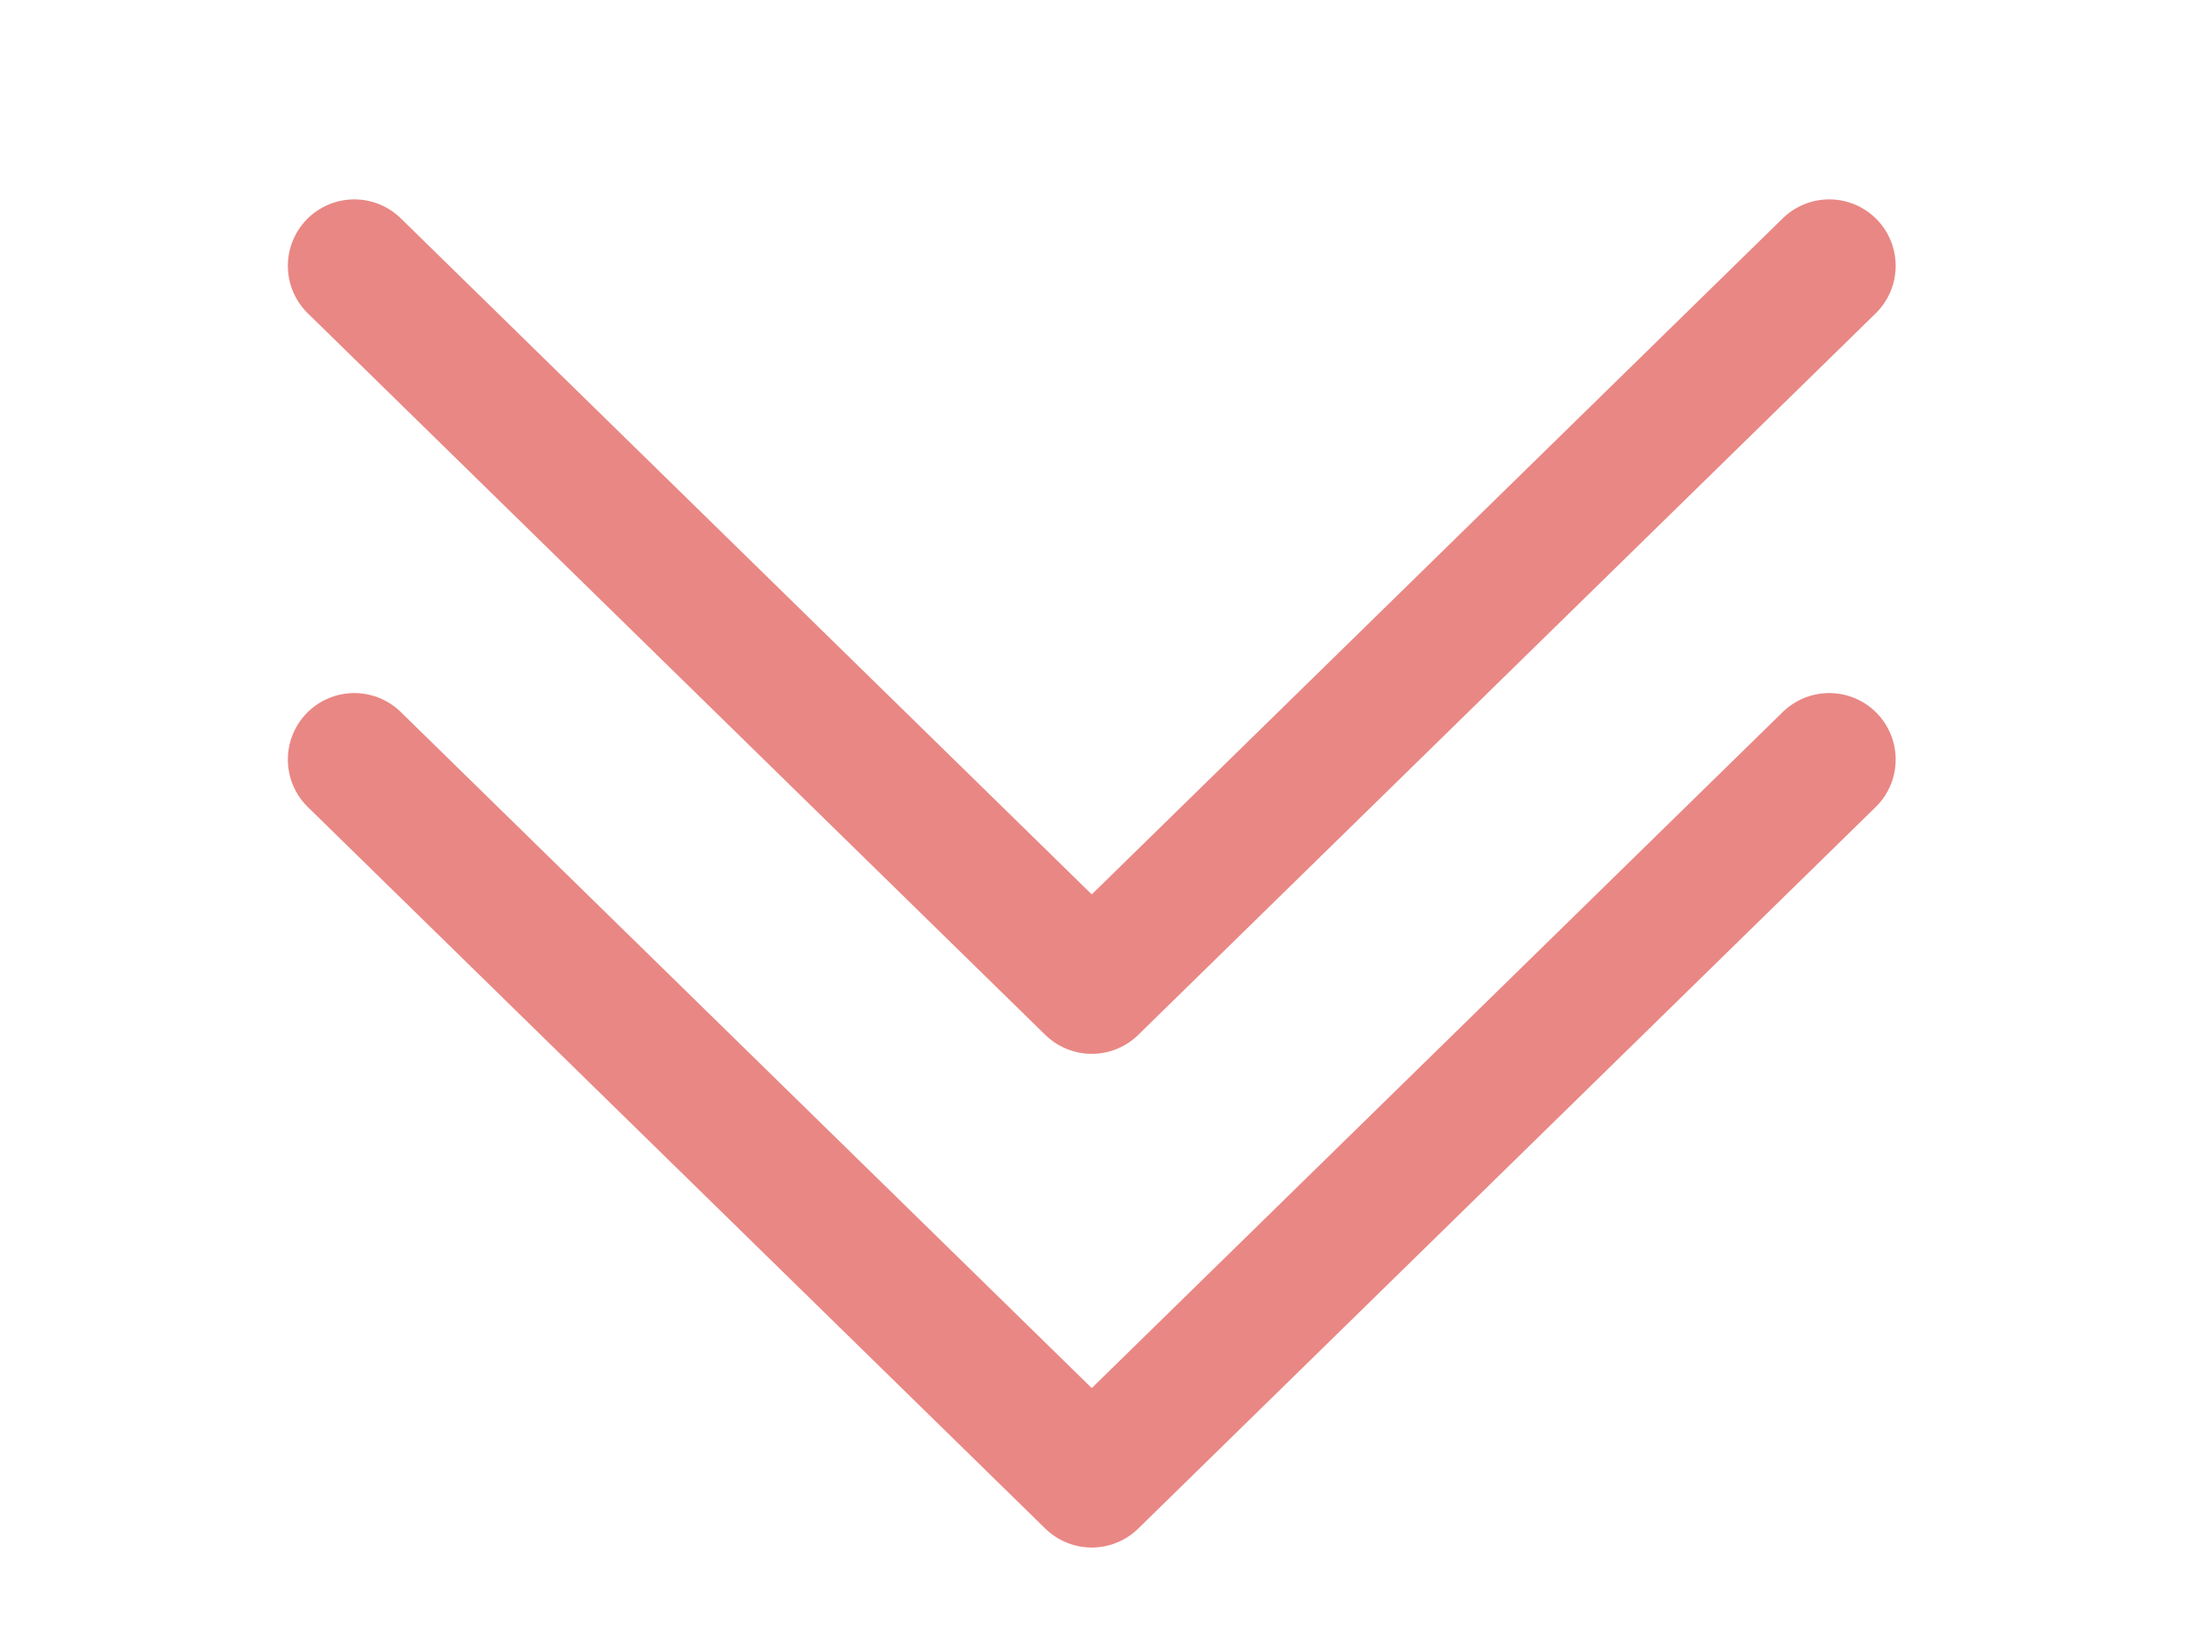
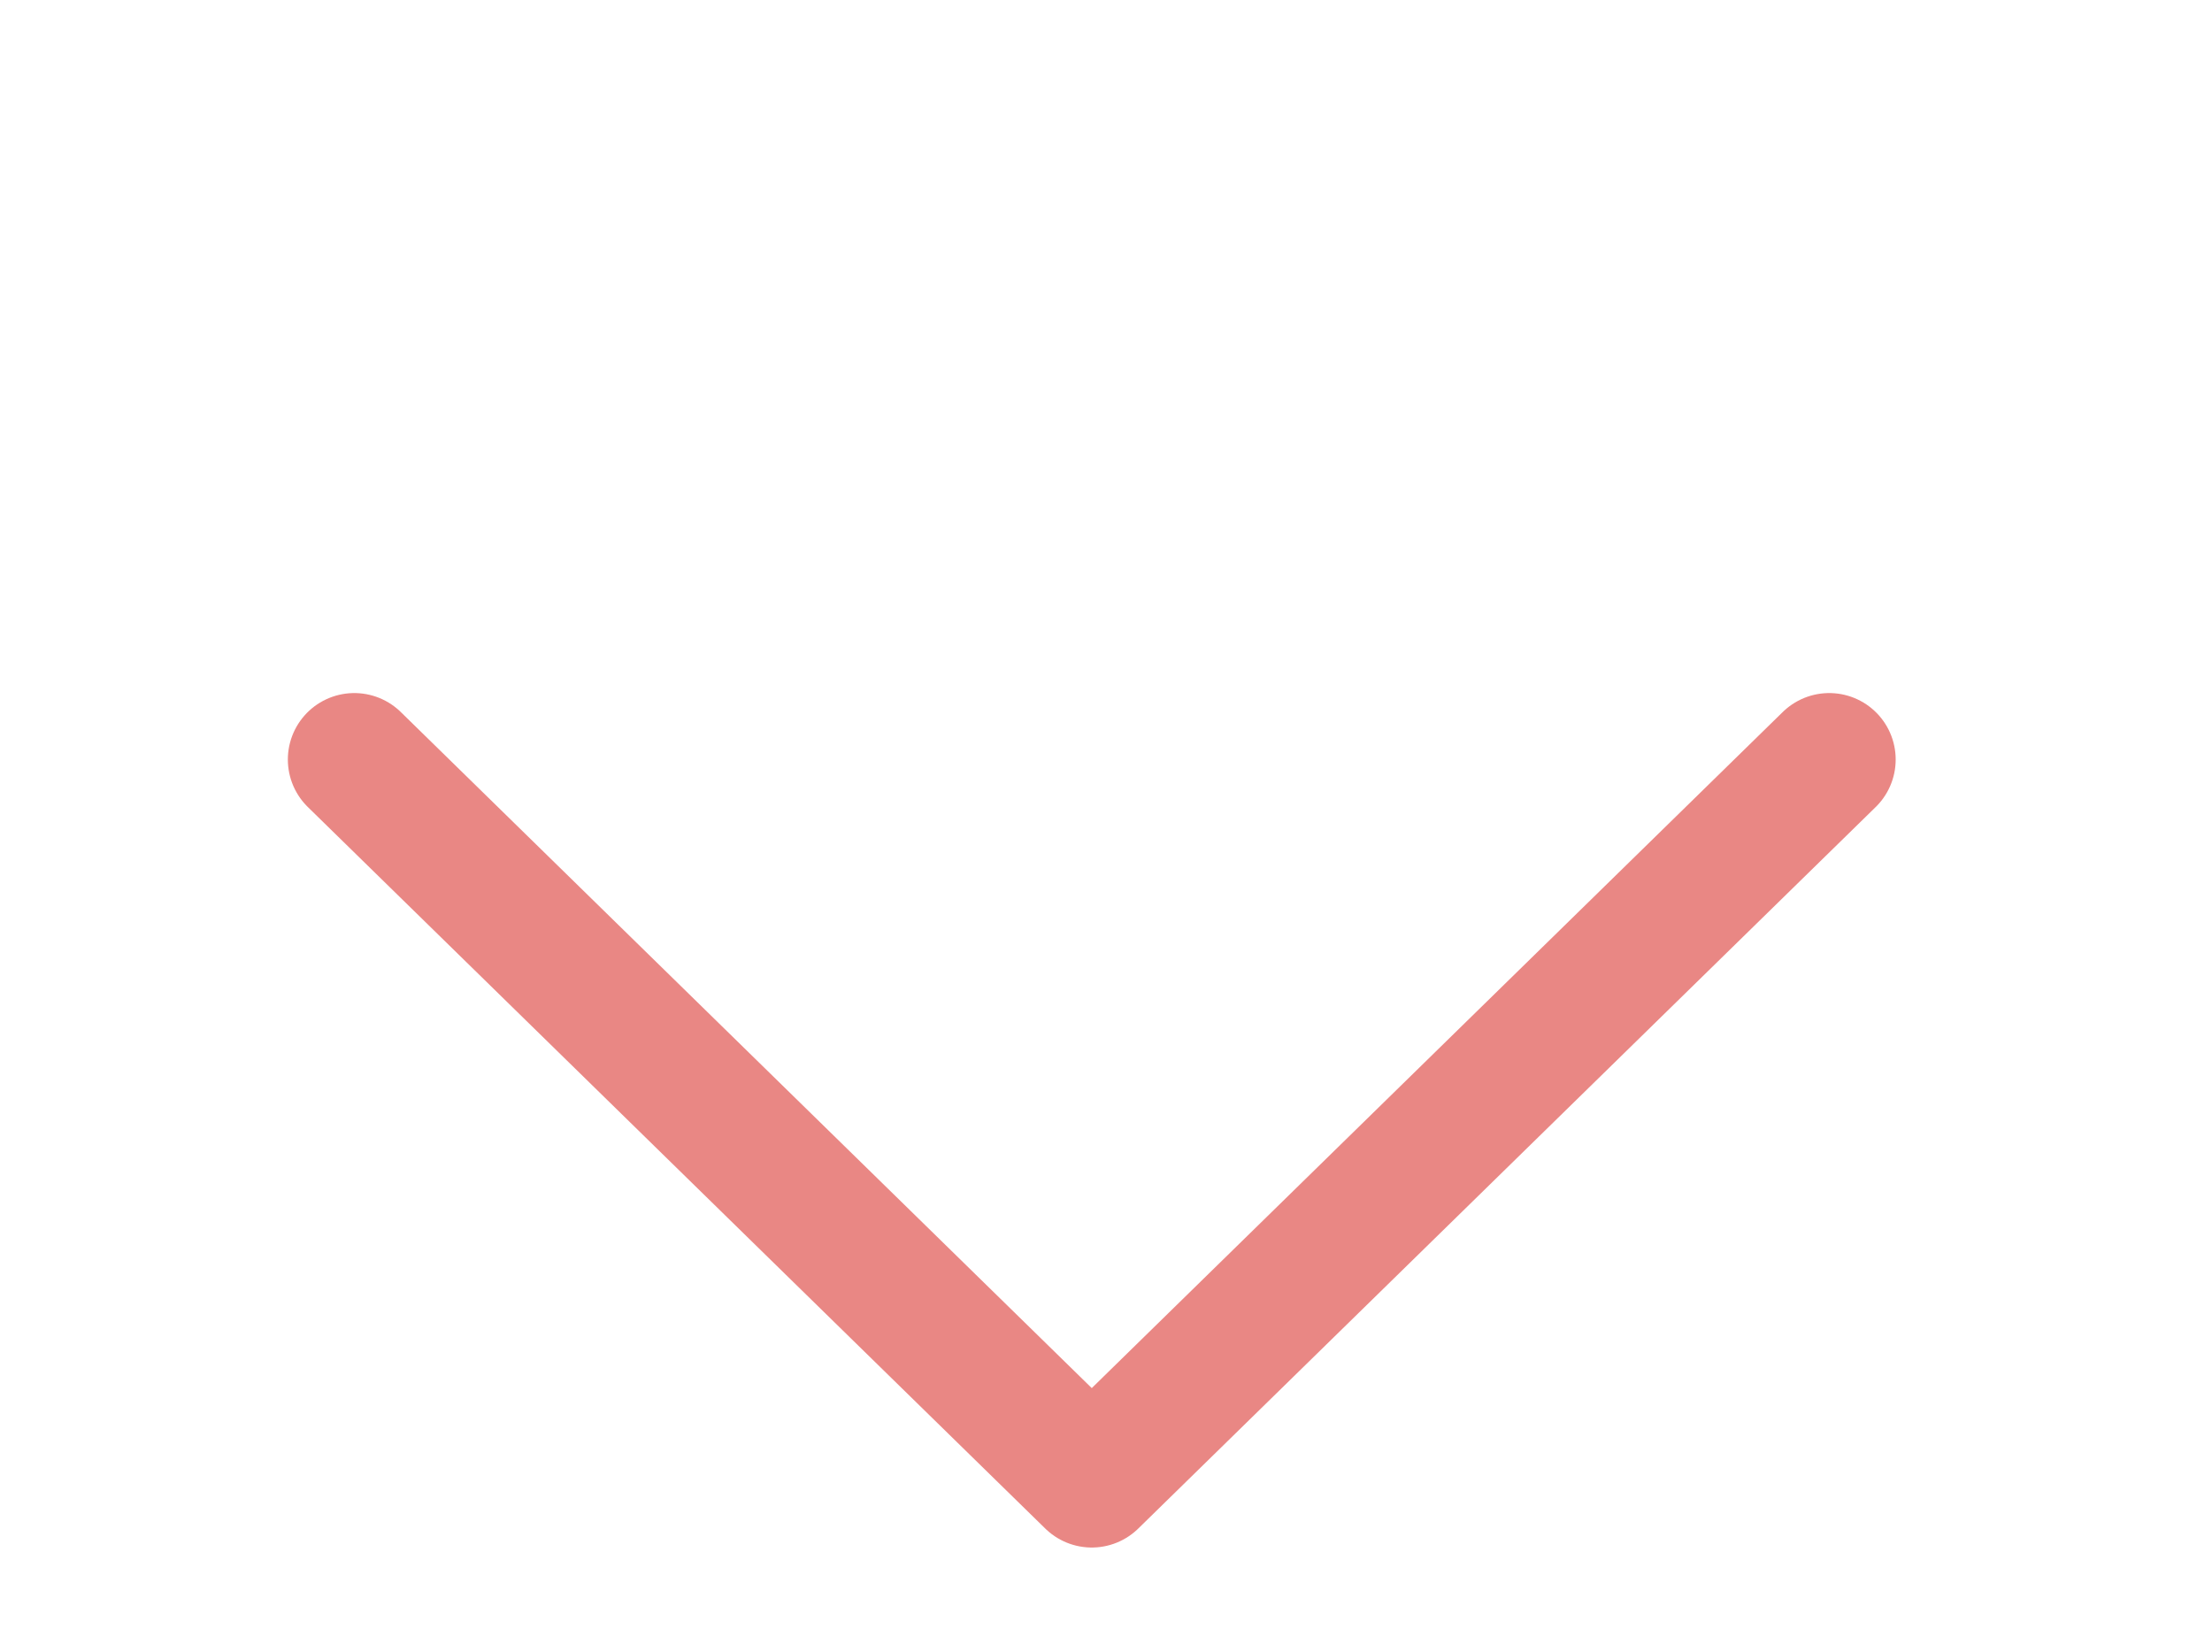
<svg xmlns="http://www.w3.org/2000/svg" id="design" viewBox="0 0 116.5 87">
  <defs>
    <style>
      .cls-1 {
        stroke: #e98784;
        stroke-linecap: round;
        stroke-linejoin: round;
        stroke-width: 7px;
      }

      .cls-1, .cls-2 {
        fill: none;
      }

      .cls-3 {
        clip-path: url(#clippath);
      }
    </style>
    <clipPath id="clippath">
      <rect class="cls-2" x="-902.5" y="-1081" width="1920" height="6730" />
    </clipPath>
  </defs>
  <g class="cls-3">
    <g>
      <polyline class="cls-1" points="96.34 40 76.92 59 57.5 78 38.08 59 18.66 40" />
-       <polyline class="cls-1" points="96.34 14 76.92 33 57.5 52 38.08 33 18.66 14" />
    </g>
  </g>
</svg>